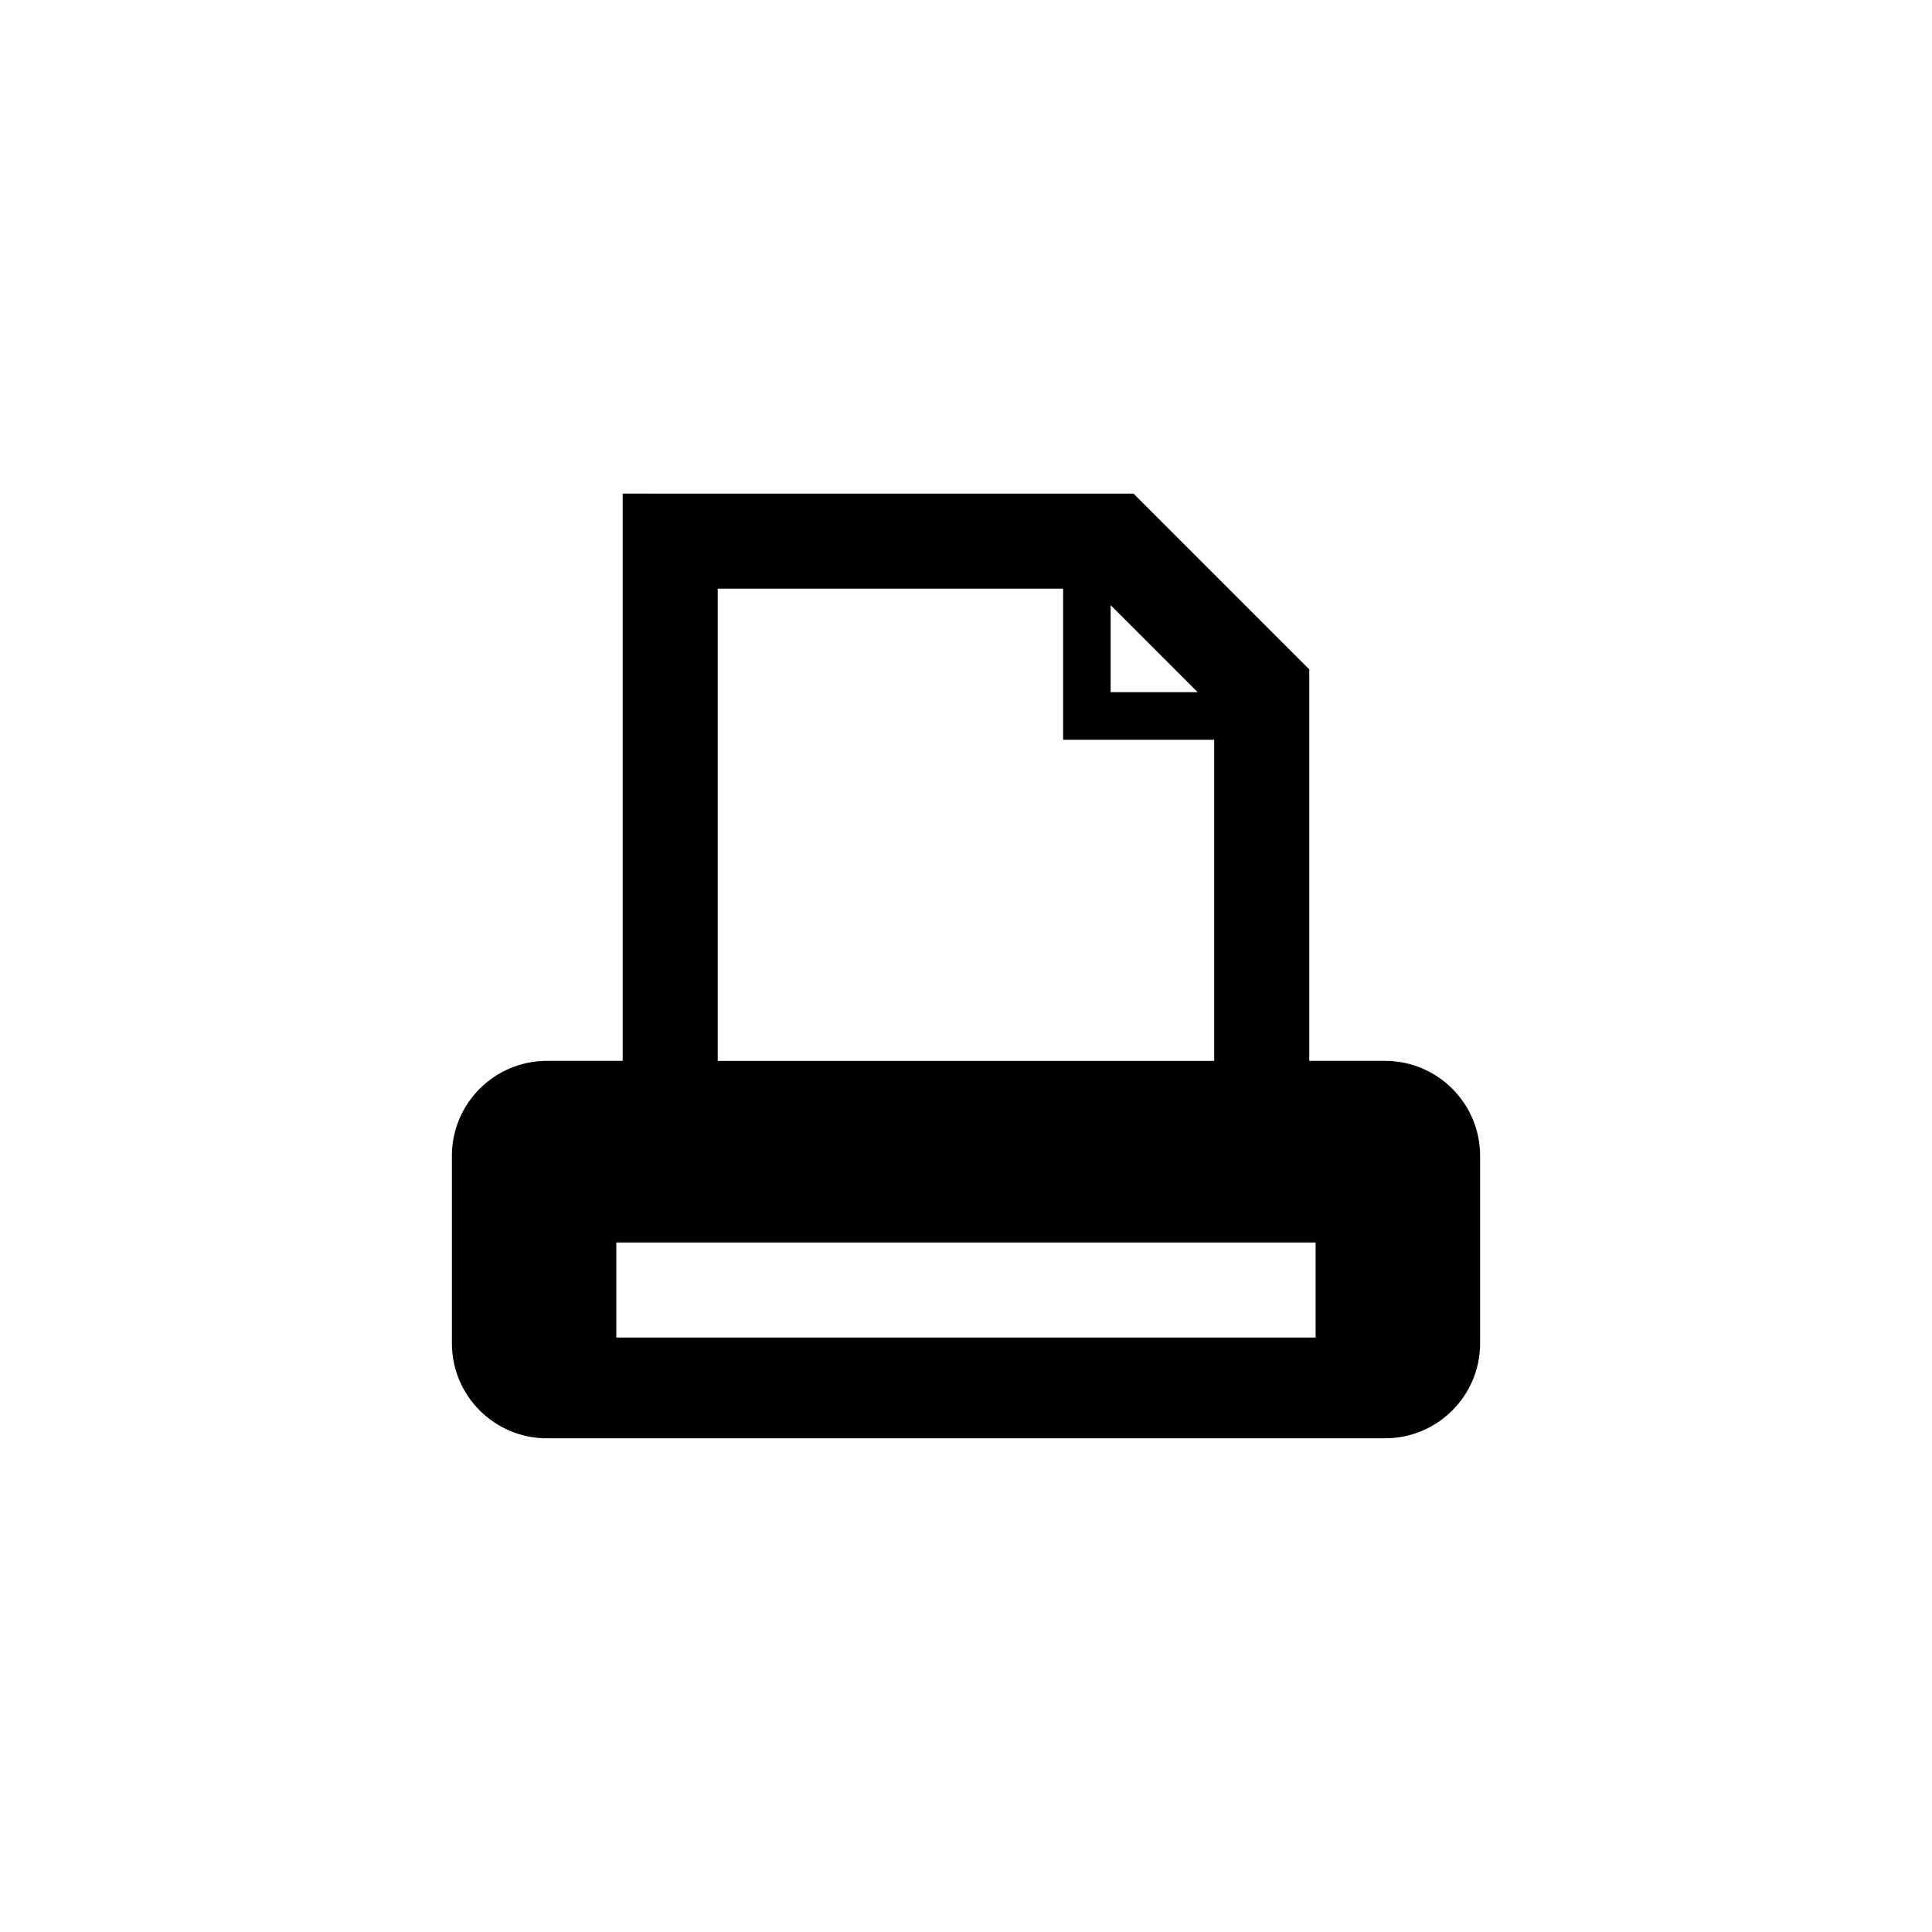
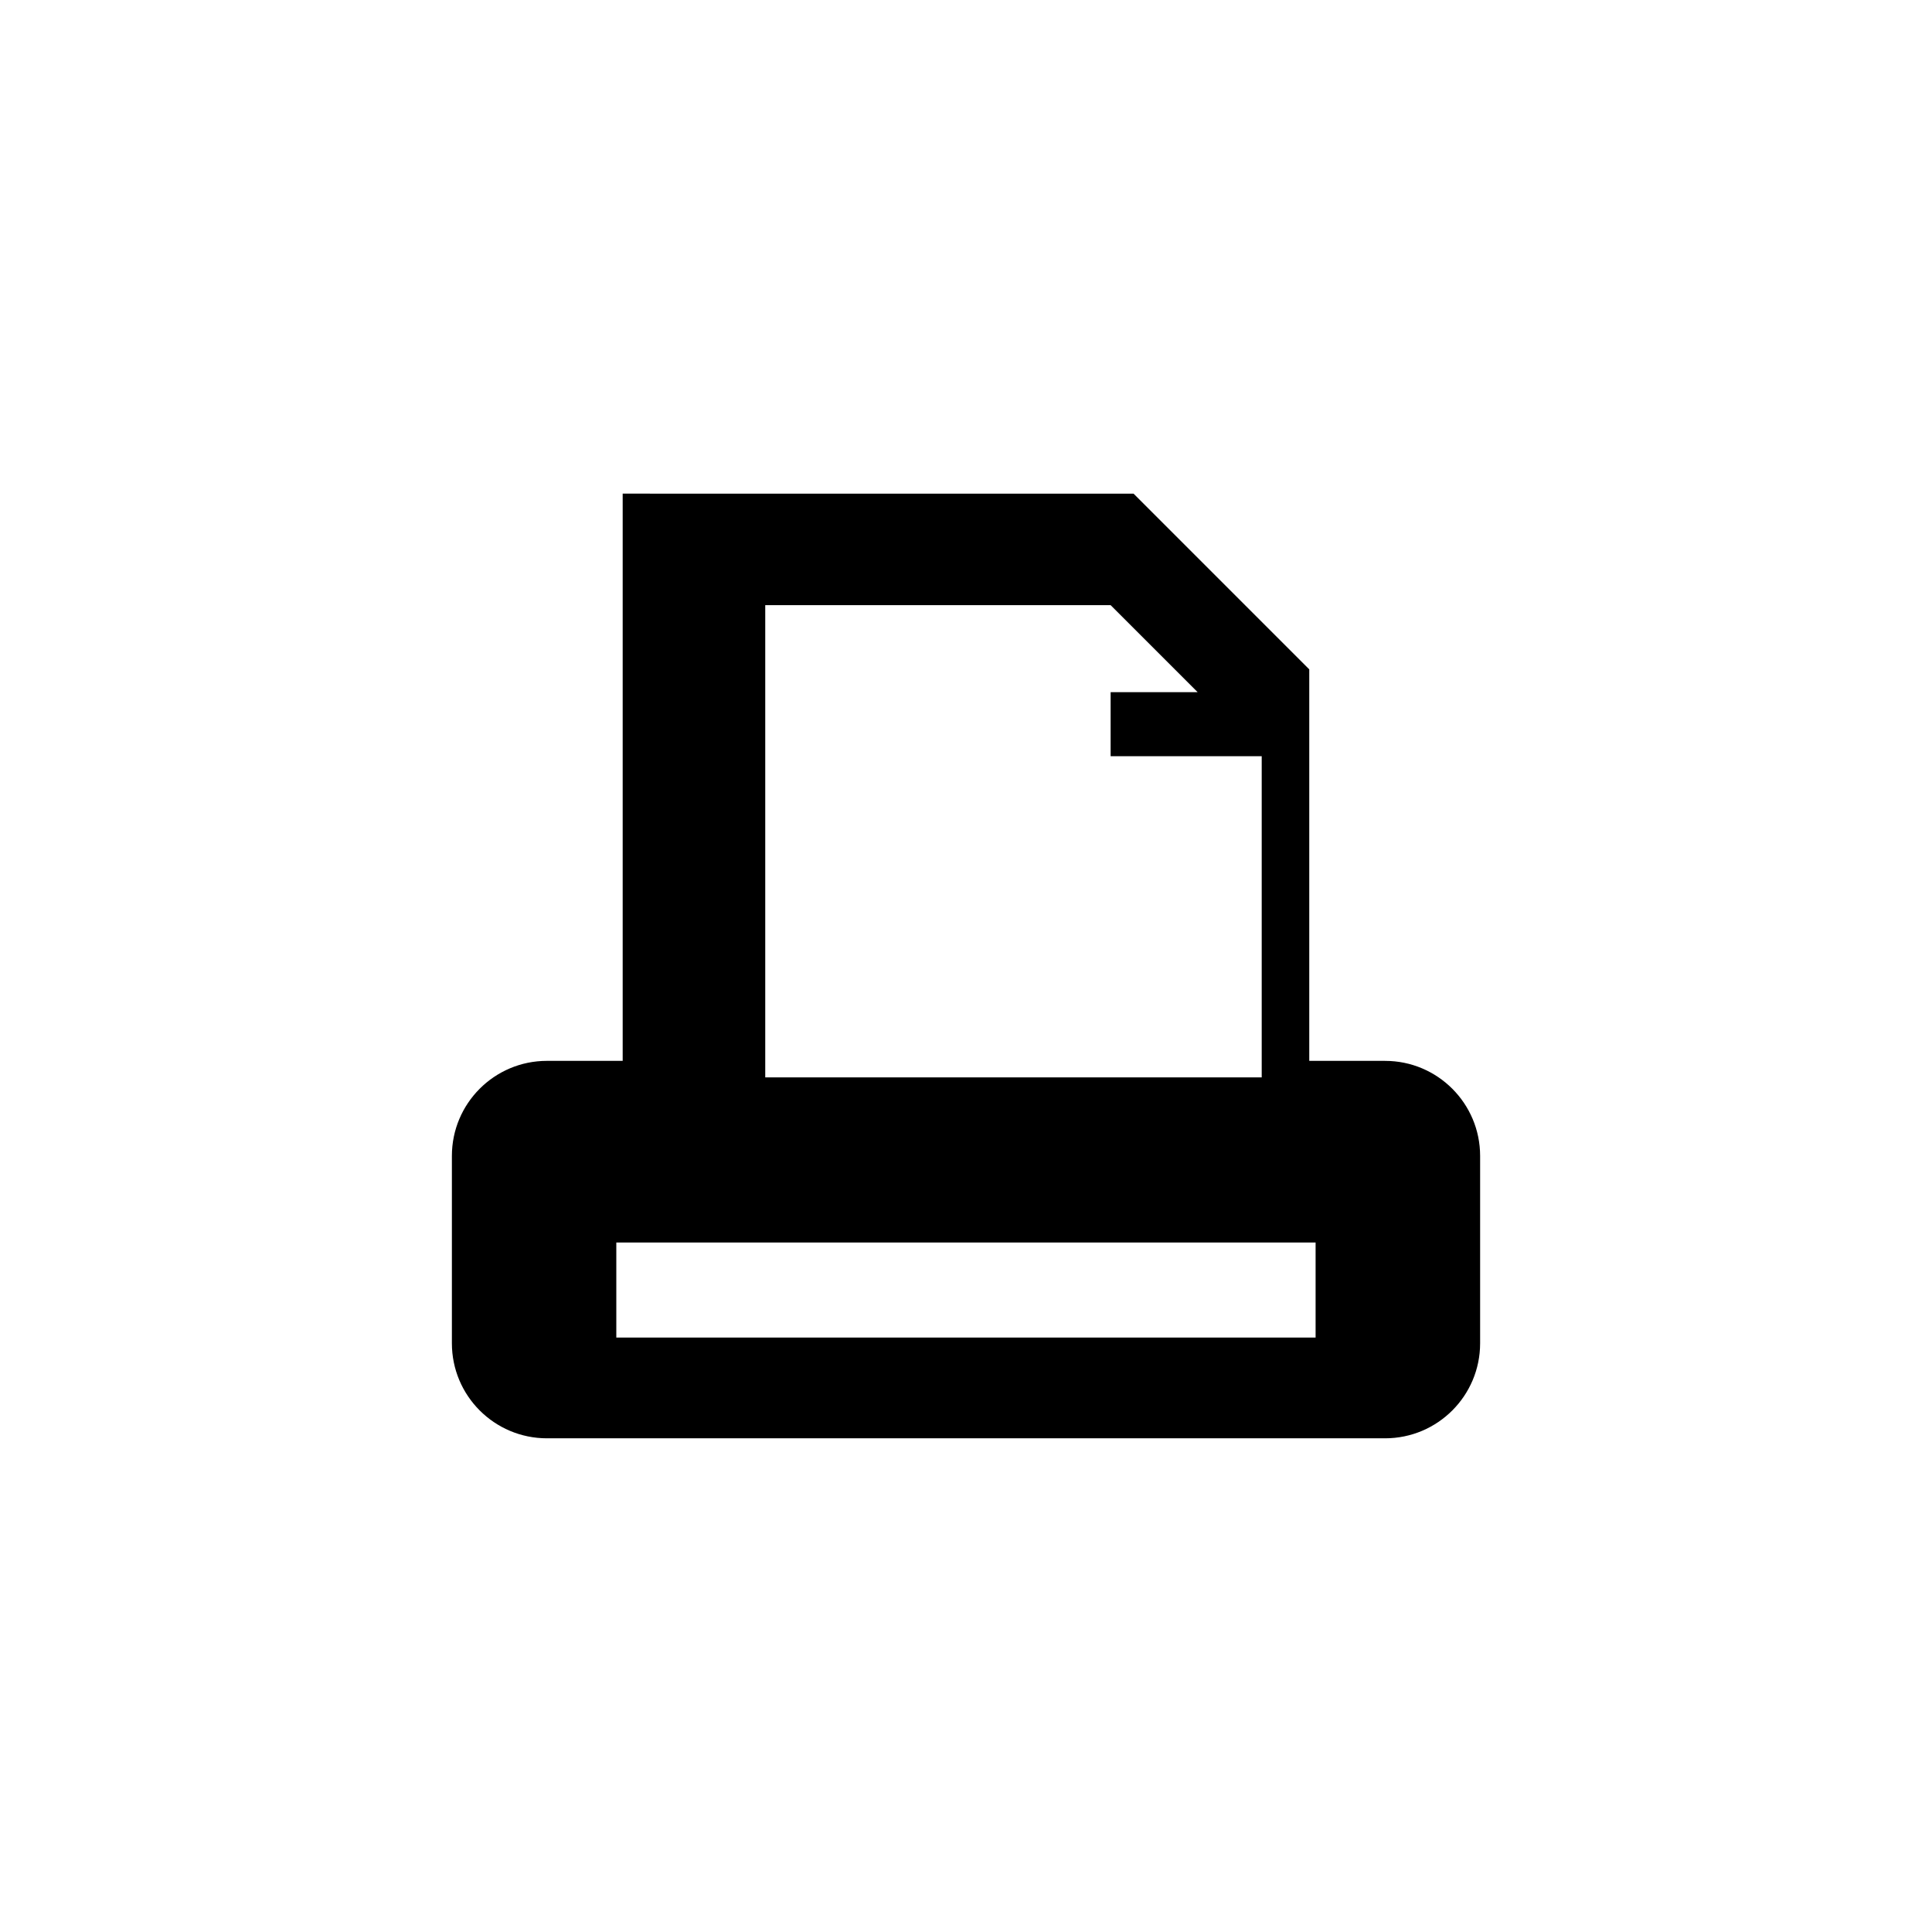
<svg xmlns="http://www.w3.org/2000/svg" fill="#000000" width="800px" height="800px" version="1.1" viewBox="144 144 512 512">
-   <path d="m511.05 425.14h-20.082v-103.75l-46.562-46.566-135.39-0.004v150.32h-20.07c-13.914 0-25.191 11.281-25.191 25.191v49.645c0 13.914 11.273 25.191 25.191 25.191h222.11c13.914 0 25.191-11.273 25.191-25.191v-49.645c-0.004-13.906-11.277-25.188-25.191-25.188zm-18.402 73.324h-185.32v-25.191h185.32zm-54.32-194.09 23.062 23.062h-23.062zm-12.594-4.367v40.035h40.039v85.102h-131.57v-125.14z" />
+   <path d="m511.05 425.14h-20.082v-103.75l-46.562-46.566-135.39-0.004v150.32h-20.07c-13.914 0-25.191 11.281-25.191 25.191v49.645c0 13.914 11.273 25.191 25.191 25.191h222.11c13.914 0 25.191-11.273 25.191-25.191v-49.645c-0.004-13.906-11.277-25.188-25.191-25.188zm-18.402 73.324h-185.32v-25.191h185.32zm-54.32-194.09 23.062 23.062h-23.062zv40.035h40.039v85.102h-131.57v-125.14z" />
</svg>